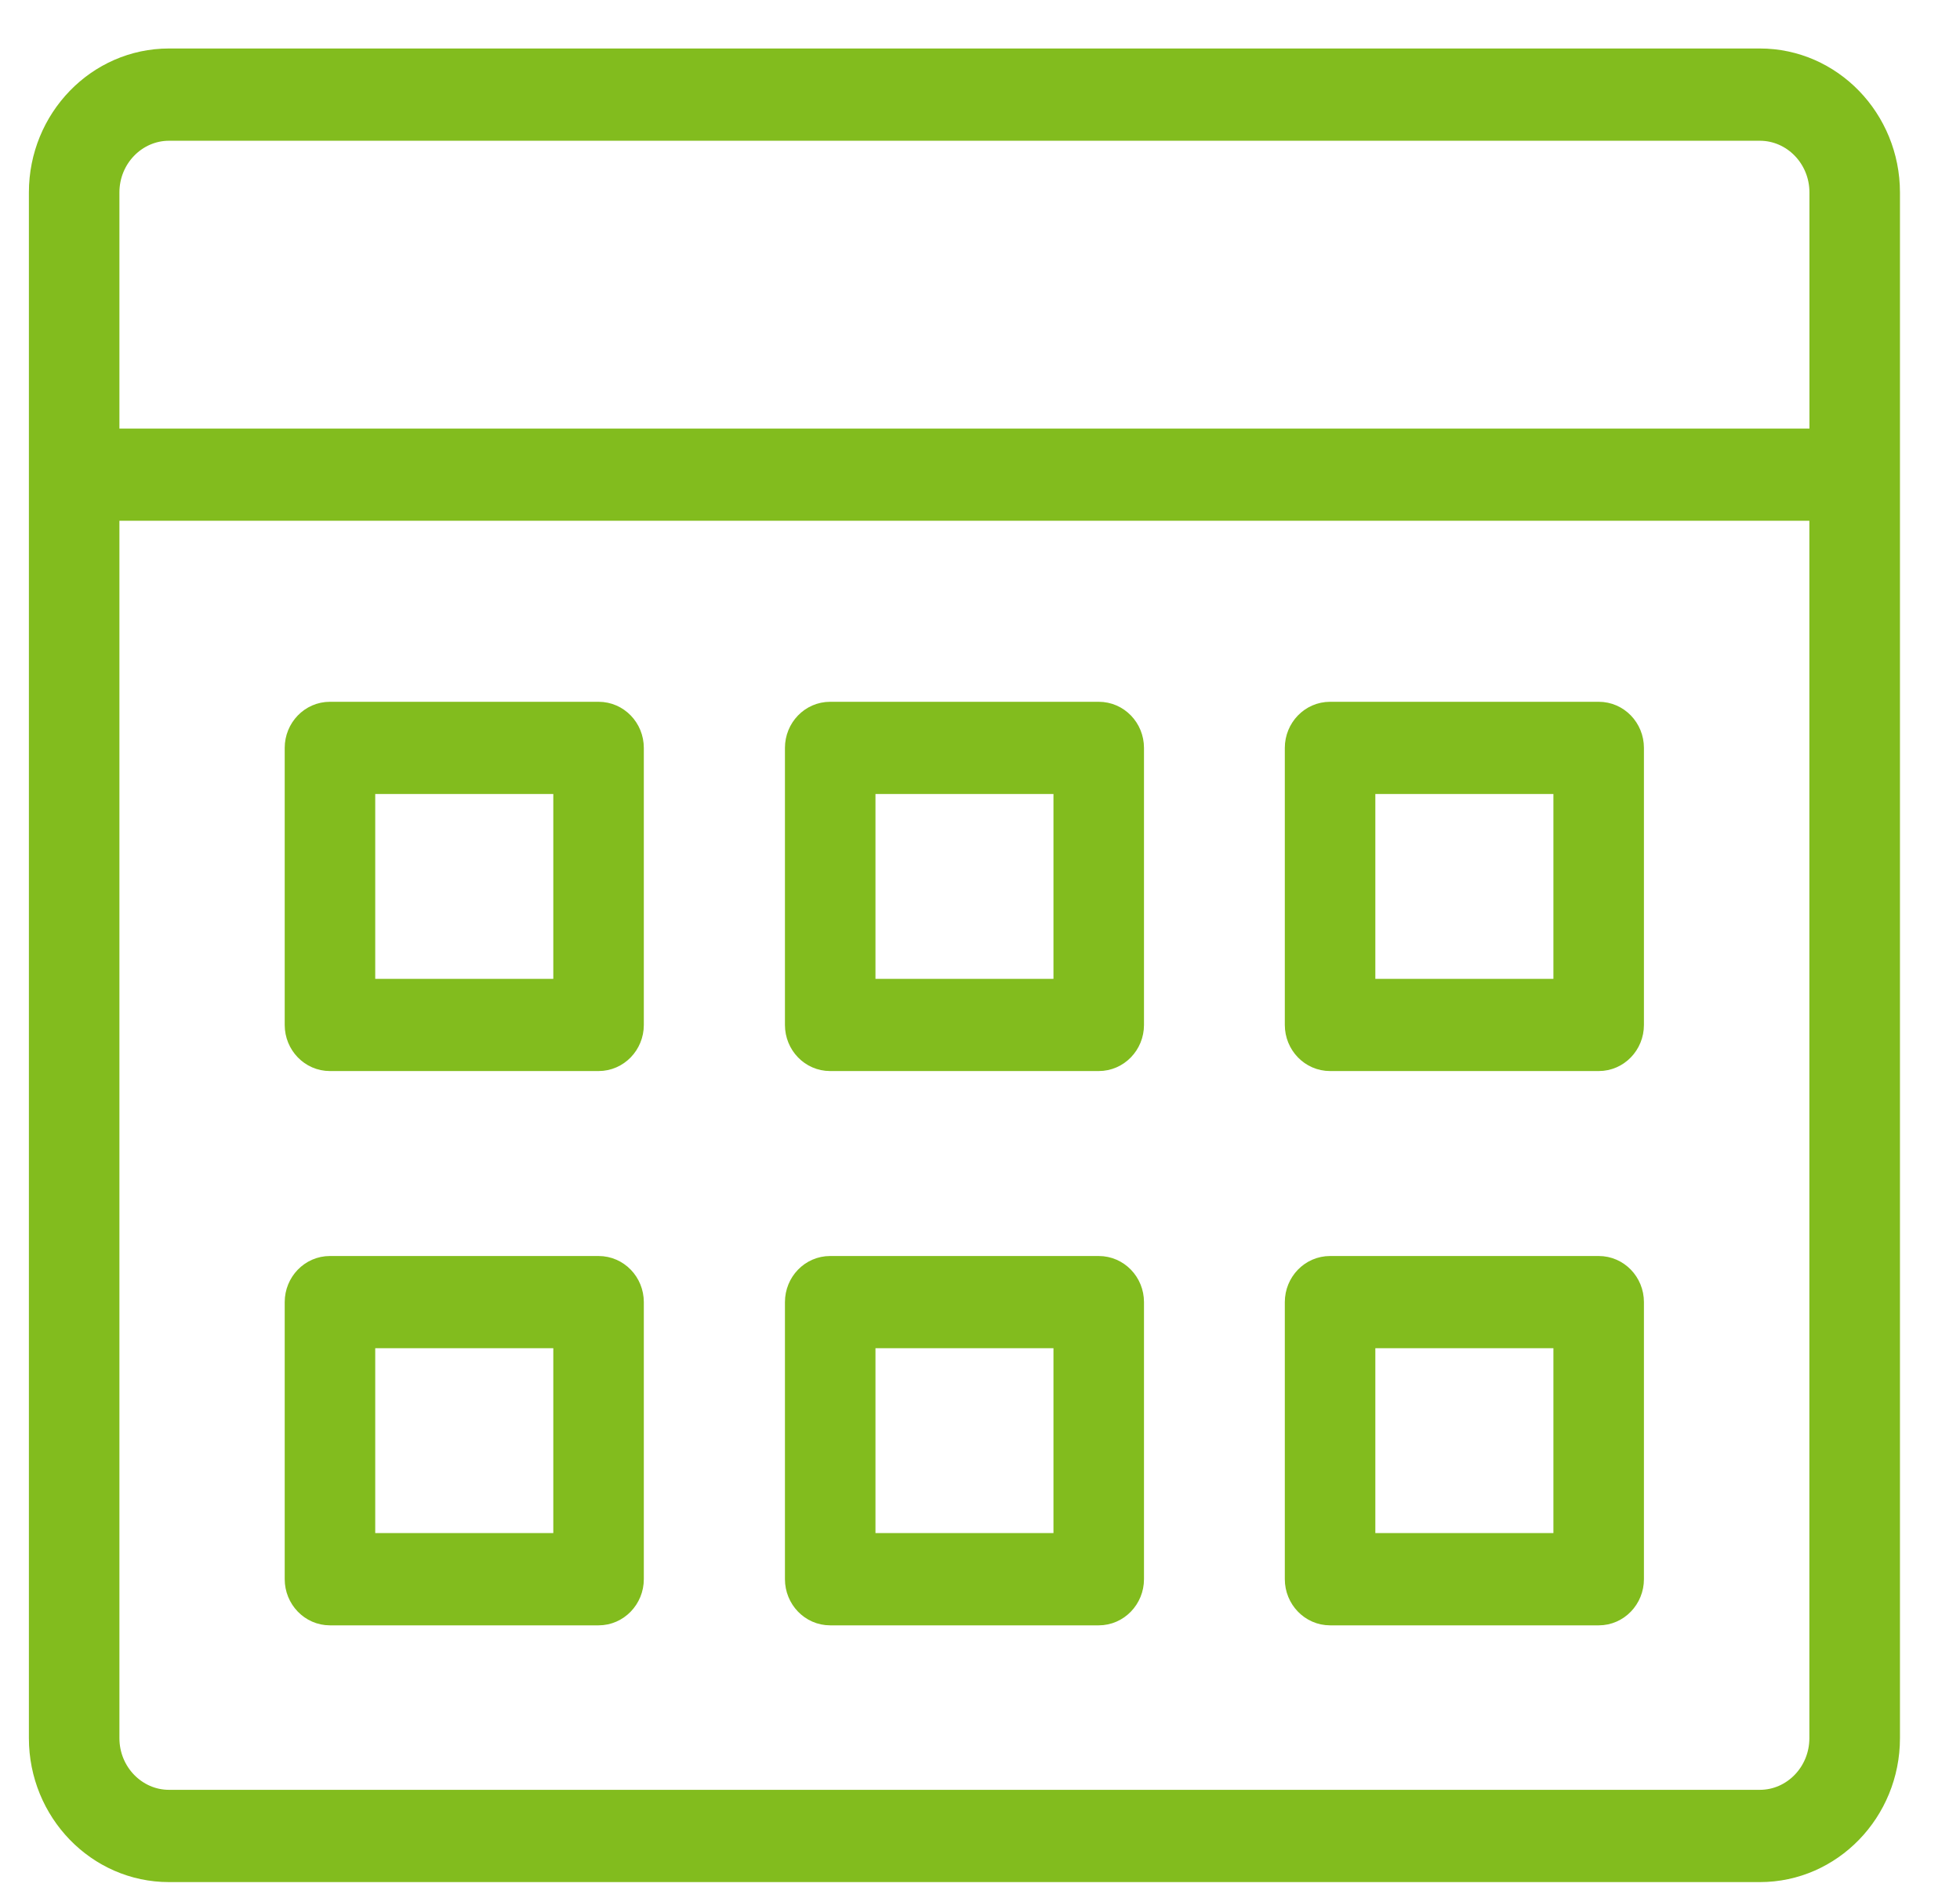
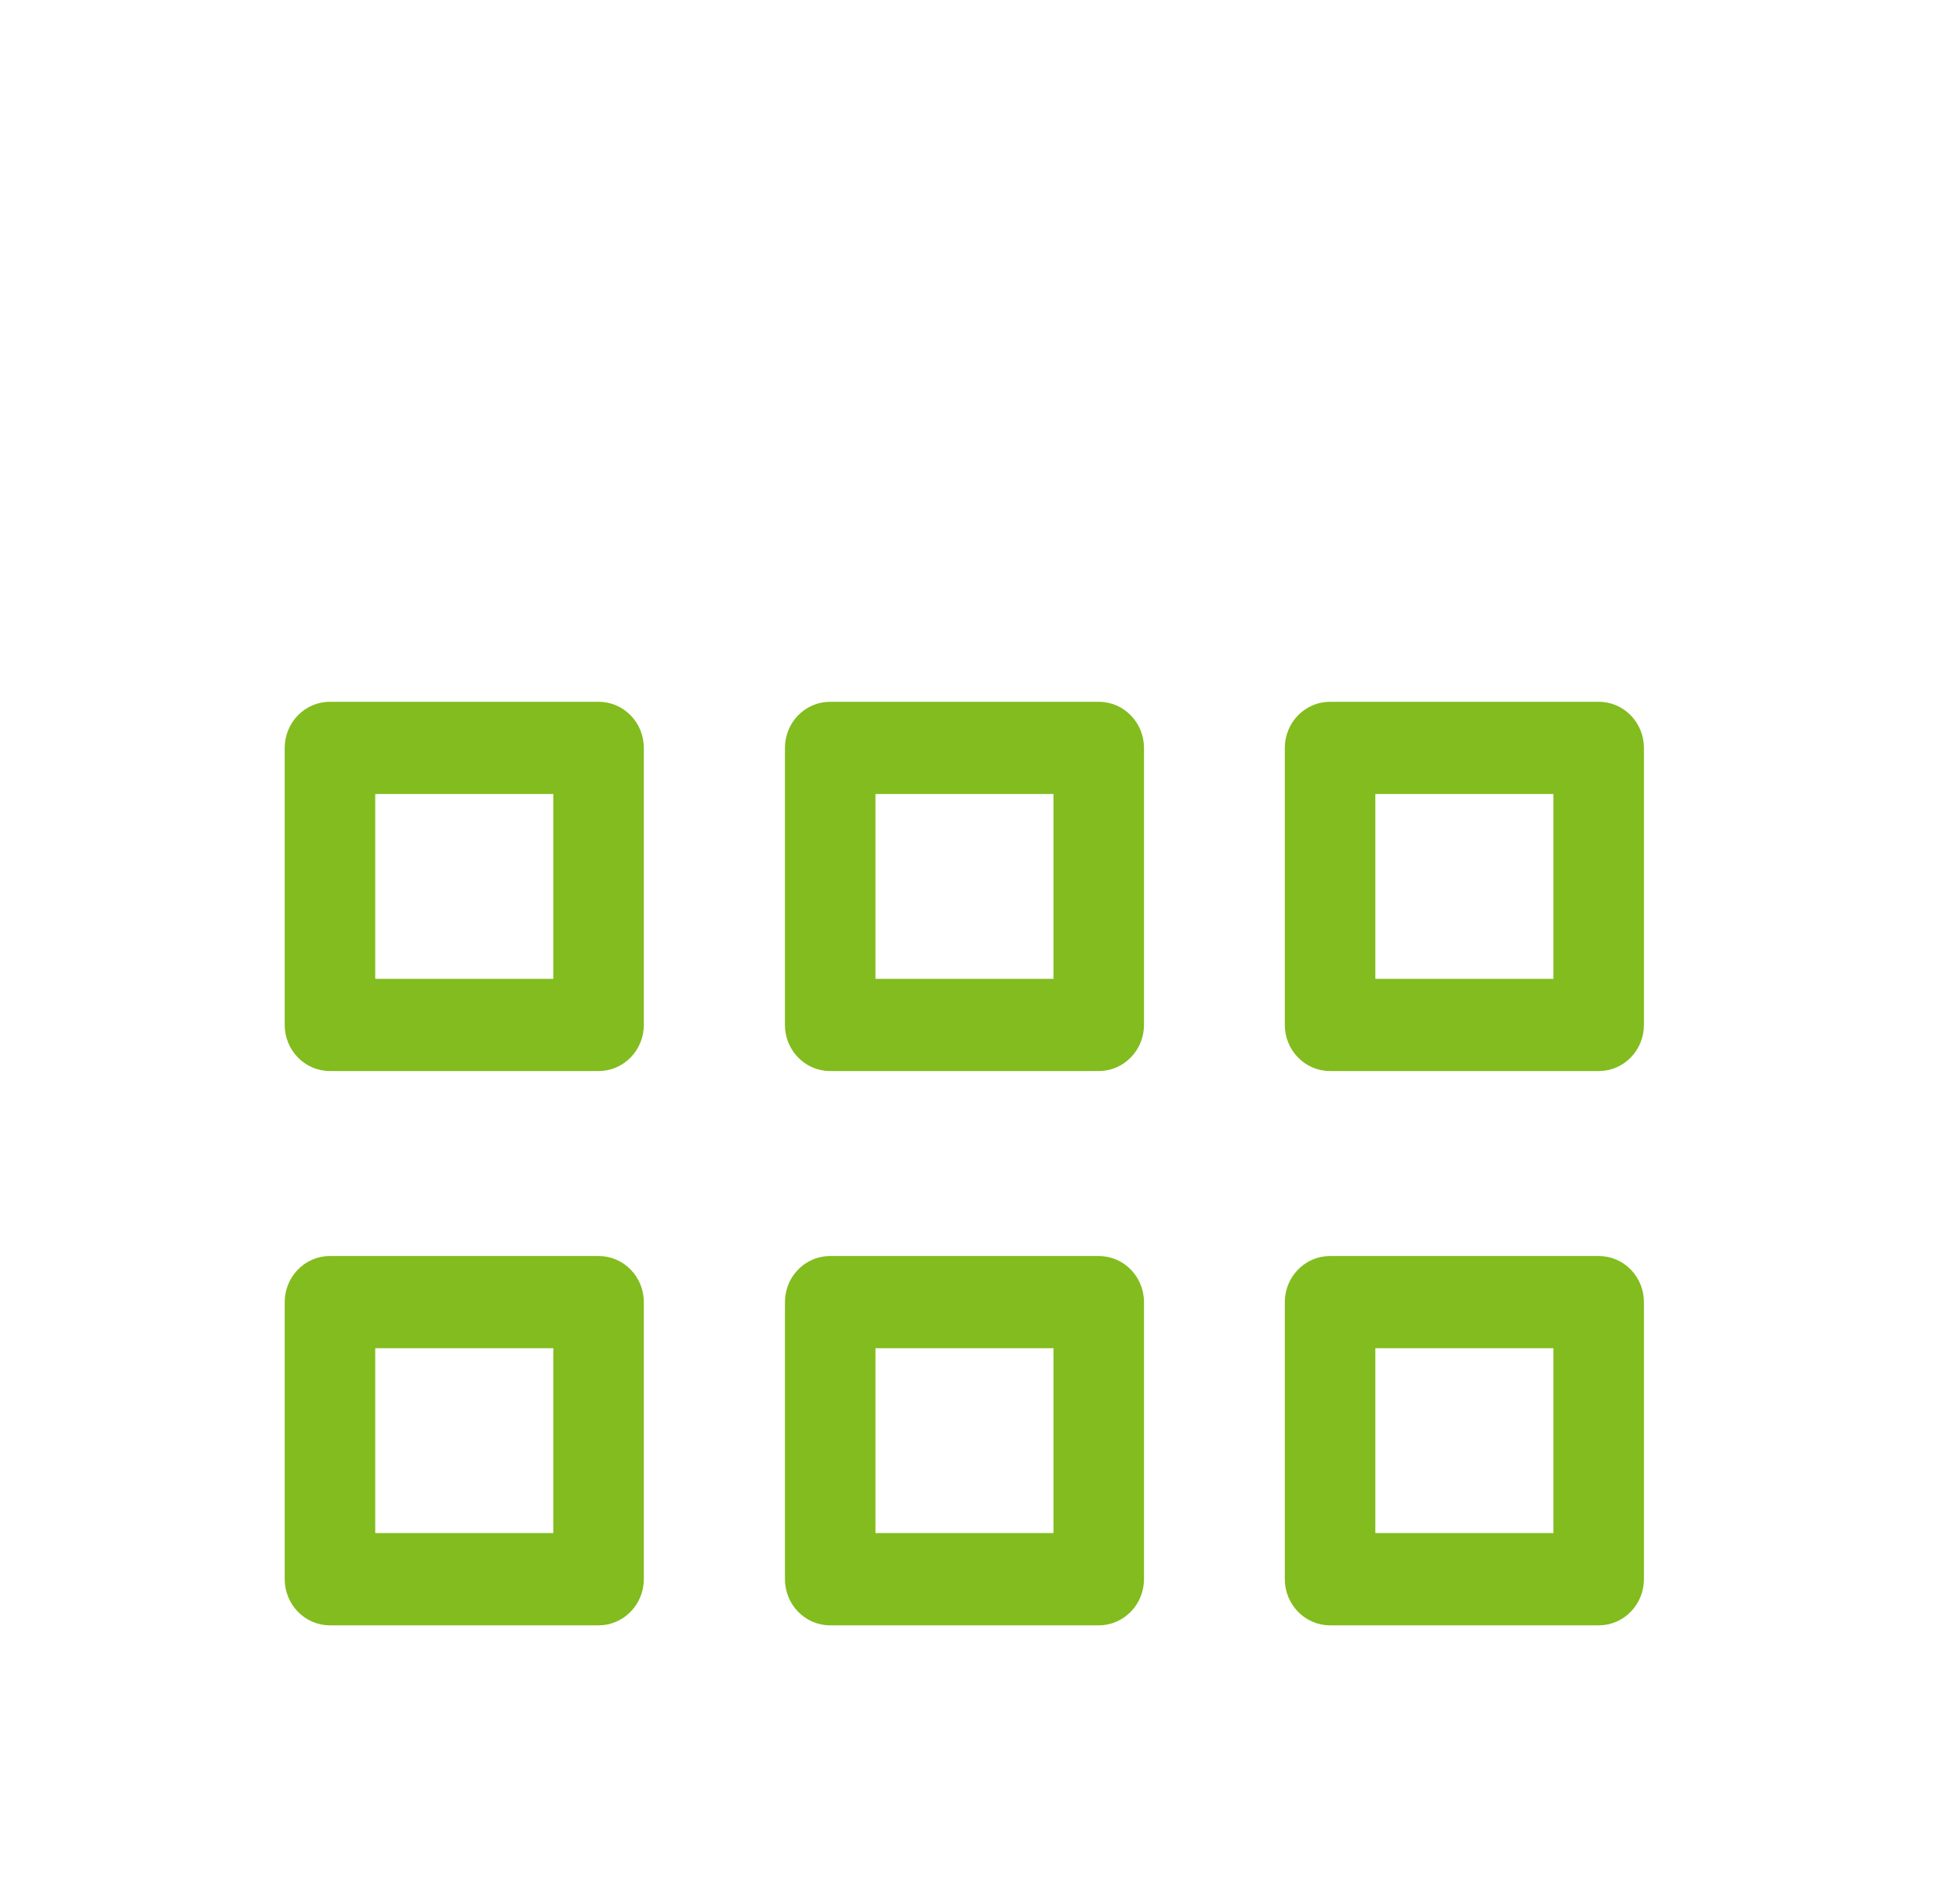
<svg xmlns="http://www.w3.org/2000/svg" width="27" height="26" viewBox="0 0 27 26" fill="none">
-   <path d="M26.048 2.651V2.651C26.047 1.63 25.242 0.793 24.243 0.793H2.328C1.329 0.793 0.523 1.63 0.523 2.651V23.945C0.523 24.966 1.329 25.803 2.328 25.803H24.243C25.242 25.803 26.048 24.966 26.048 23.945V2.651ZM2.328 1.814H24.243C24.685 1.814 25.051 2.186 25.051 2.651V6.029H1.52V2.651C1.52 2.186 1.887 1.814 2.328 1.814ZM24.243 24.782H2.328C1.887 24.782 1.52 24.41 1.52 23.945V7.049H25.05V23.945C25.05 24.41 24.684 24.782 24.243 24.782Z" fill="#82BC1E" stroke="#82BC1E" stroke-width="0.25" />
  <path d="M8.245 9.793H4.545C4.267 9.793 4.047 10.025 4.047 10.303V14.12C4.047 14.398 4.267 14.63 4.545 14.63H8.245C8.524 14.63 8.744 14.398 8.744 14.12V10.303C8.744 10.025 8.525 9.793 8.245 9.793ZM7.747 13.61H5.044V10.813H7.747V13.61Z" fill="#82BC1E" stroke="#82BC1E" stroke-width="0.25" />
  <path d="M8.245 17.428H4.545C4.267 17.428 4.047 17.66 4.047 17.938V21.755C4.047 22.033 4.267 22.266 4.545 22.266H8.245C8.524 22.266 8.744 22.033 8.744 21.755V17.938C8.744 17.66 8.525 17.428 8.245 17.428ZM7.747 21.245H5.044V18.448H7.747V21.245Z" fill="#82BC1E" stroke="#82BC1E" stroke-width="0.25" />
  <path d="M15.135 9.793H11.436C11.157 9.793 10.938 10.025 10.938 10.303V14.12C10.938 14.398 11.157 14.63 11.436 14.63H15.135C15.414 14.63 15.634 14.398 15.634 14.12V10.303C15.634 10.025 15.415 9.793 15.135 9.793ZM14.637 13.61H11.935V10.813H14.637V13.61Z" fill="#82BC1E" stroke="#82BC1E" stroke-width="0.25" />
  <path d="M15.135 17.428H11.436C11.157 17.428 10.938 17.66 10.938 17.938V21.755C10.938 22.033 11.157 22.266 11.436 22.266H15.135C15.414 22.266 15.634 22.033 15.634 21.755V17.938C15.634 17.66 15.415 17.428 15.135 17.428ZM14.637 21.245H11.935V18.448H14.637V21.245Z" fill="#82BC1E" stroke="#82BC1E" stroke-width="0.25" />
  <path d="M22.023 9.793H18.323C18.044 9.793 17.824 10.025 17.824 10.303V14.12C17.824 14.398 18.044 14.63 18.323 14.63H22.023C22.302 14.63 22.521 14.398 22.521 14.12V10.303C22.521 10.025 22.302 9.793 22.023 9.793ZM21.524 13.61H18.821V10.813H21.524V13.61Z" fill="#82BC1E" stroke="#82BC1E" stroke-width="0.25" />
  <path d="M22.023 17.428H18.323C18.044 17.428 17.824 17.66 17.824 17.938V21.755C17.824 22.033 18.044 22.266 18.323 22.266H22.023C22.302 22.266 22.521 22.033 22.521 21.755V17.938C22.521 17.66 22.302 17.428 22.023 17.428ZM21.524 21.245H18.821V18.448H21.524V21.245Z" fill="#82BC1E" stroke="#82BC1E" stroke-width="0.25" />
</svg>